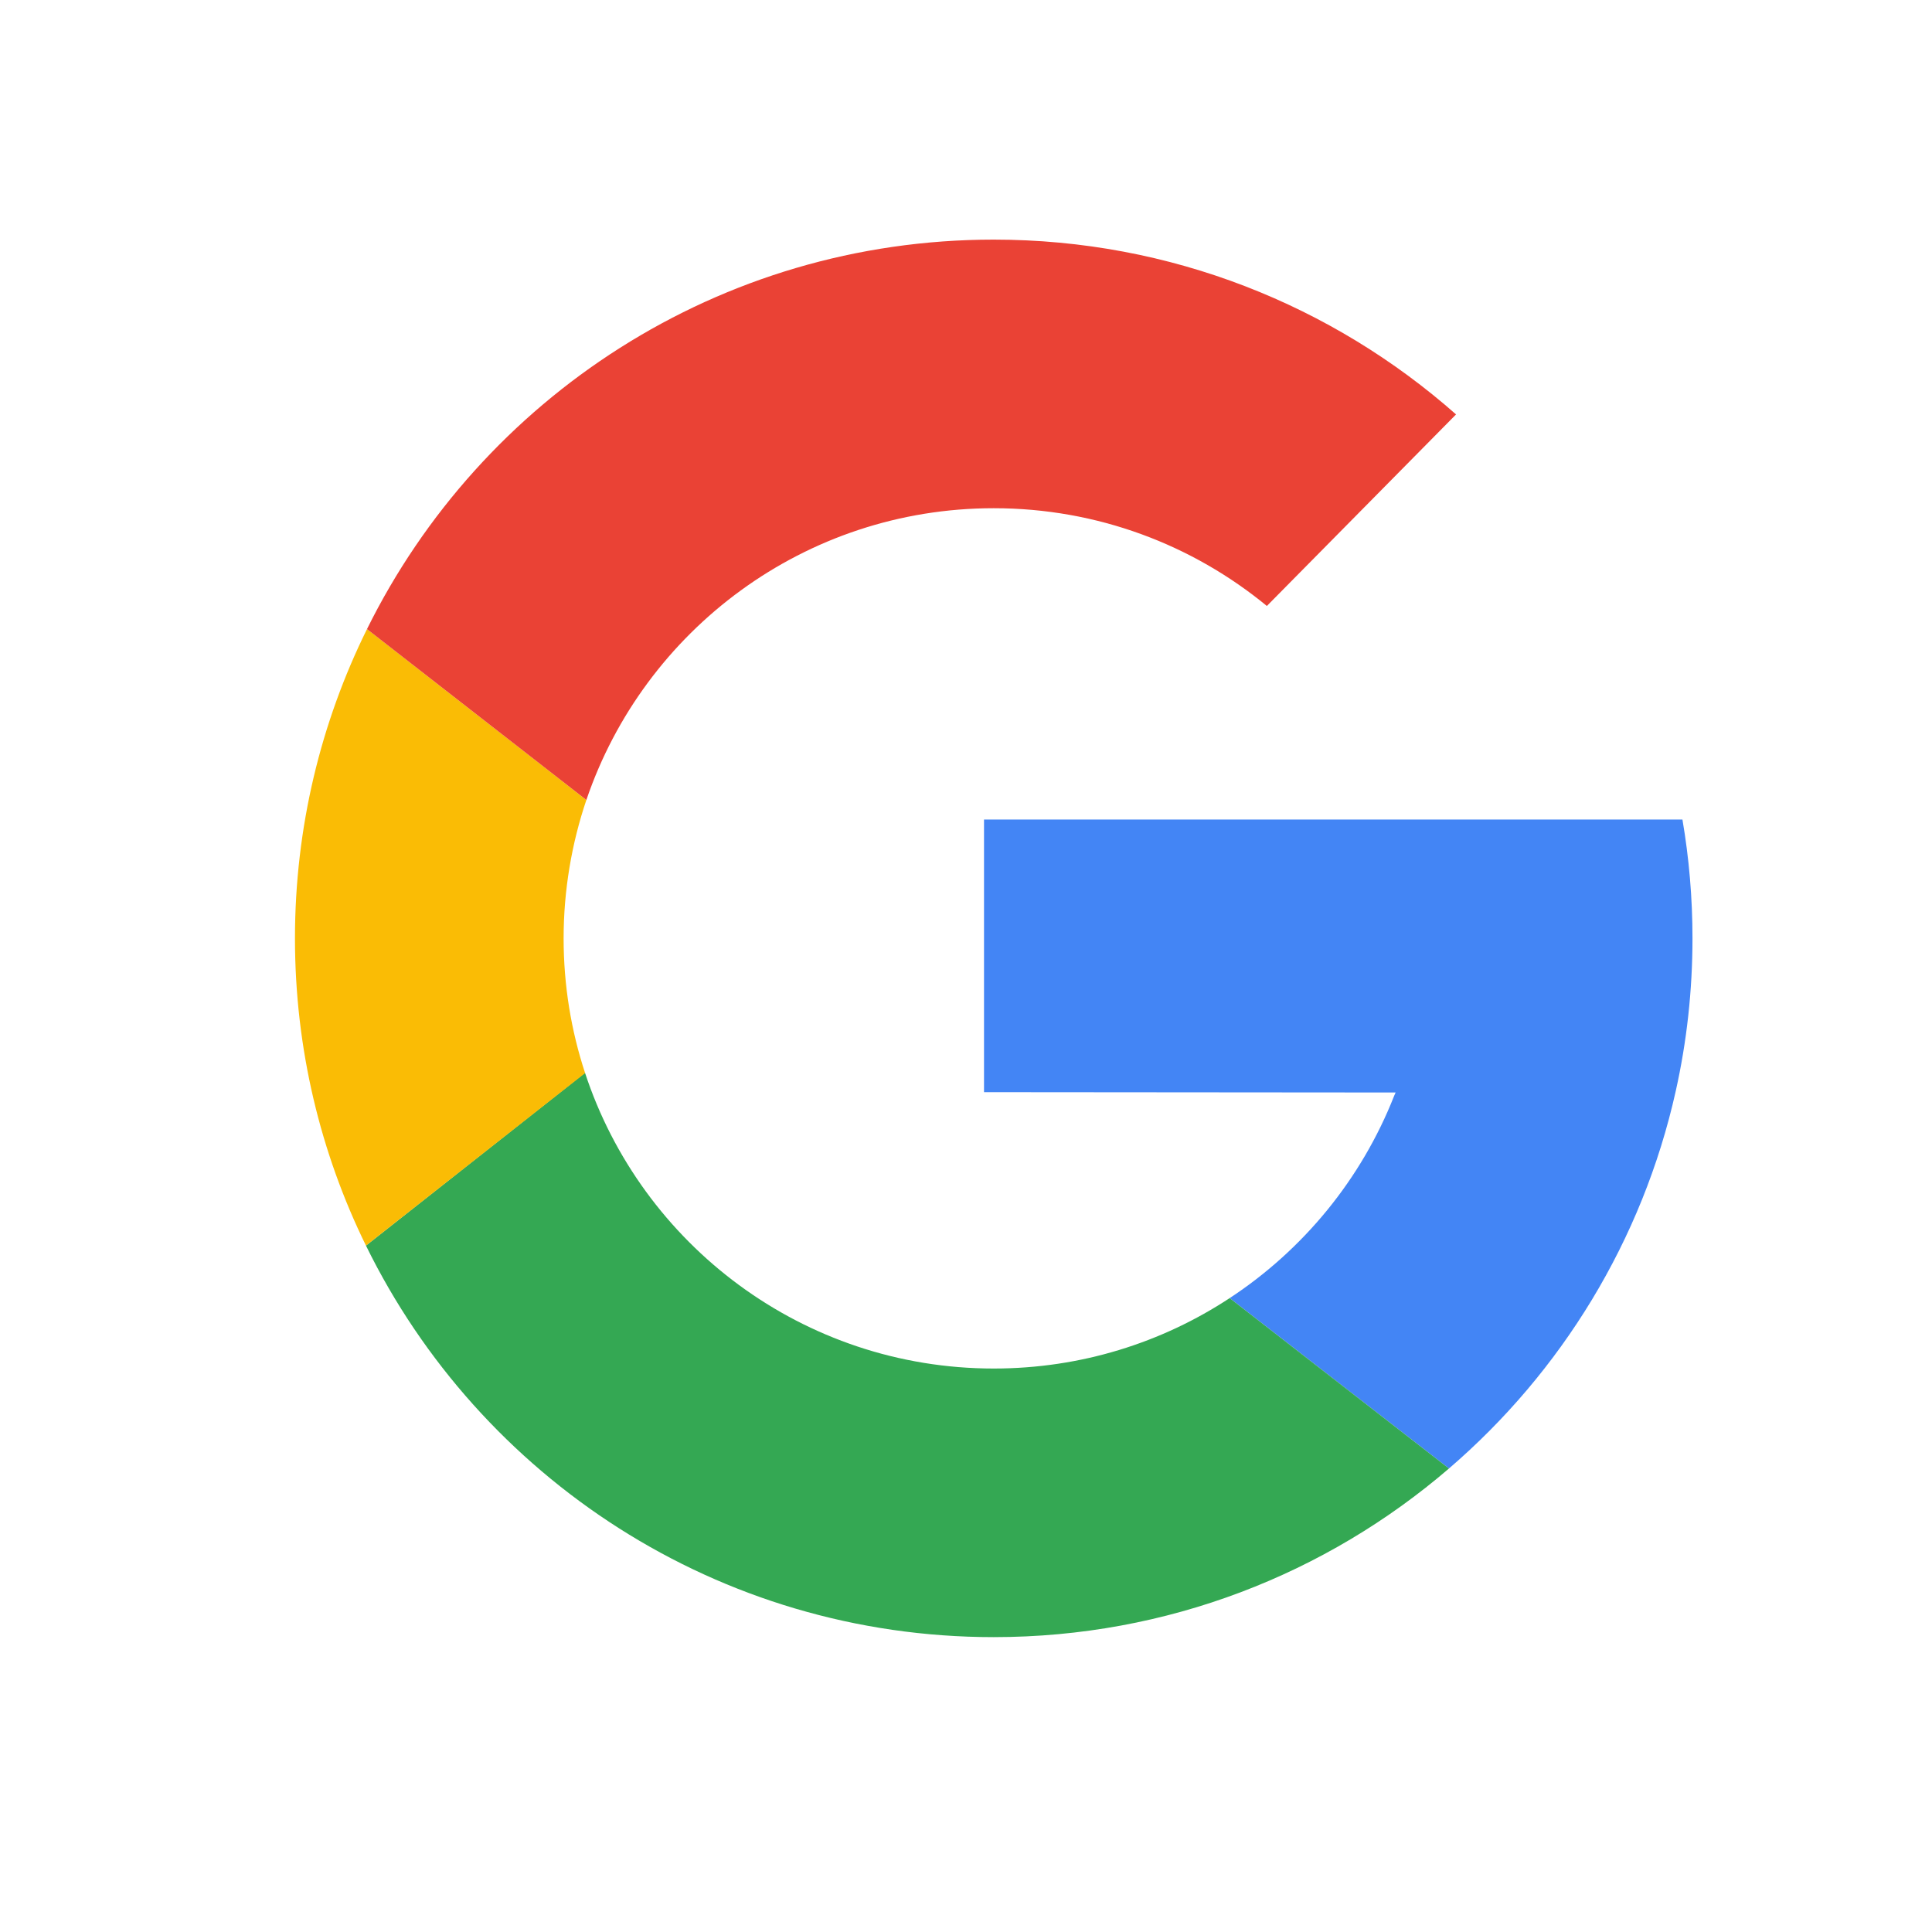
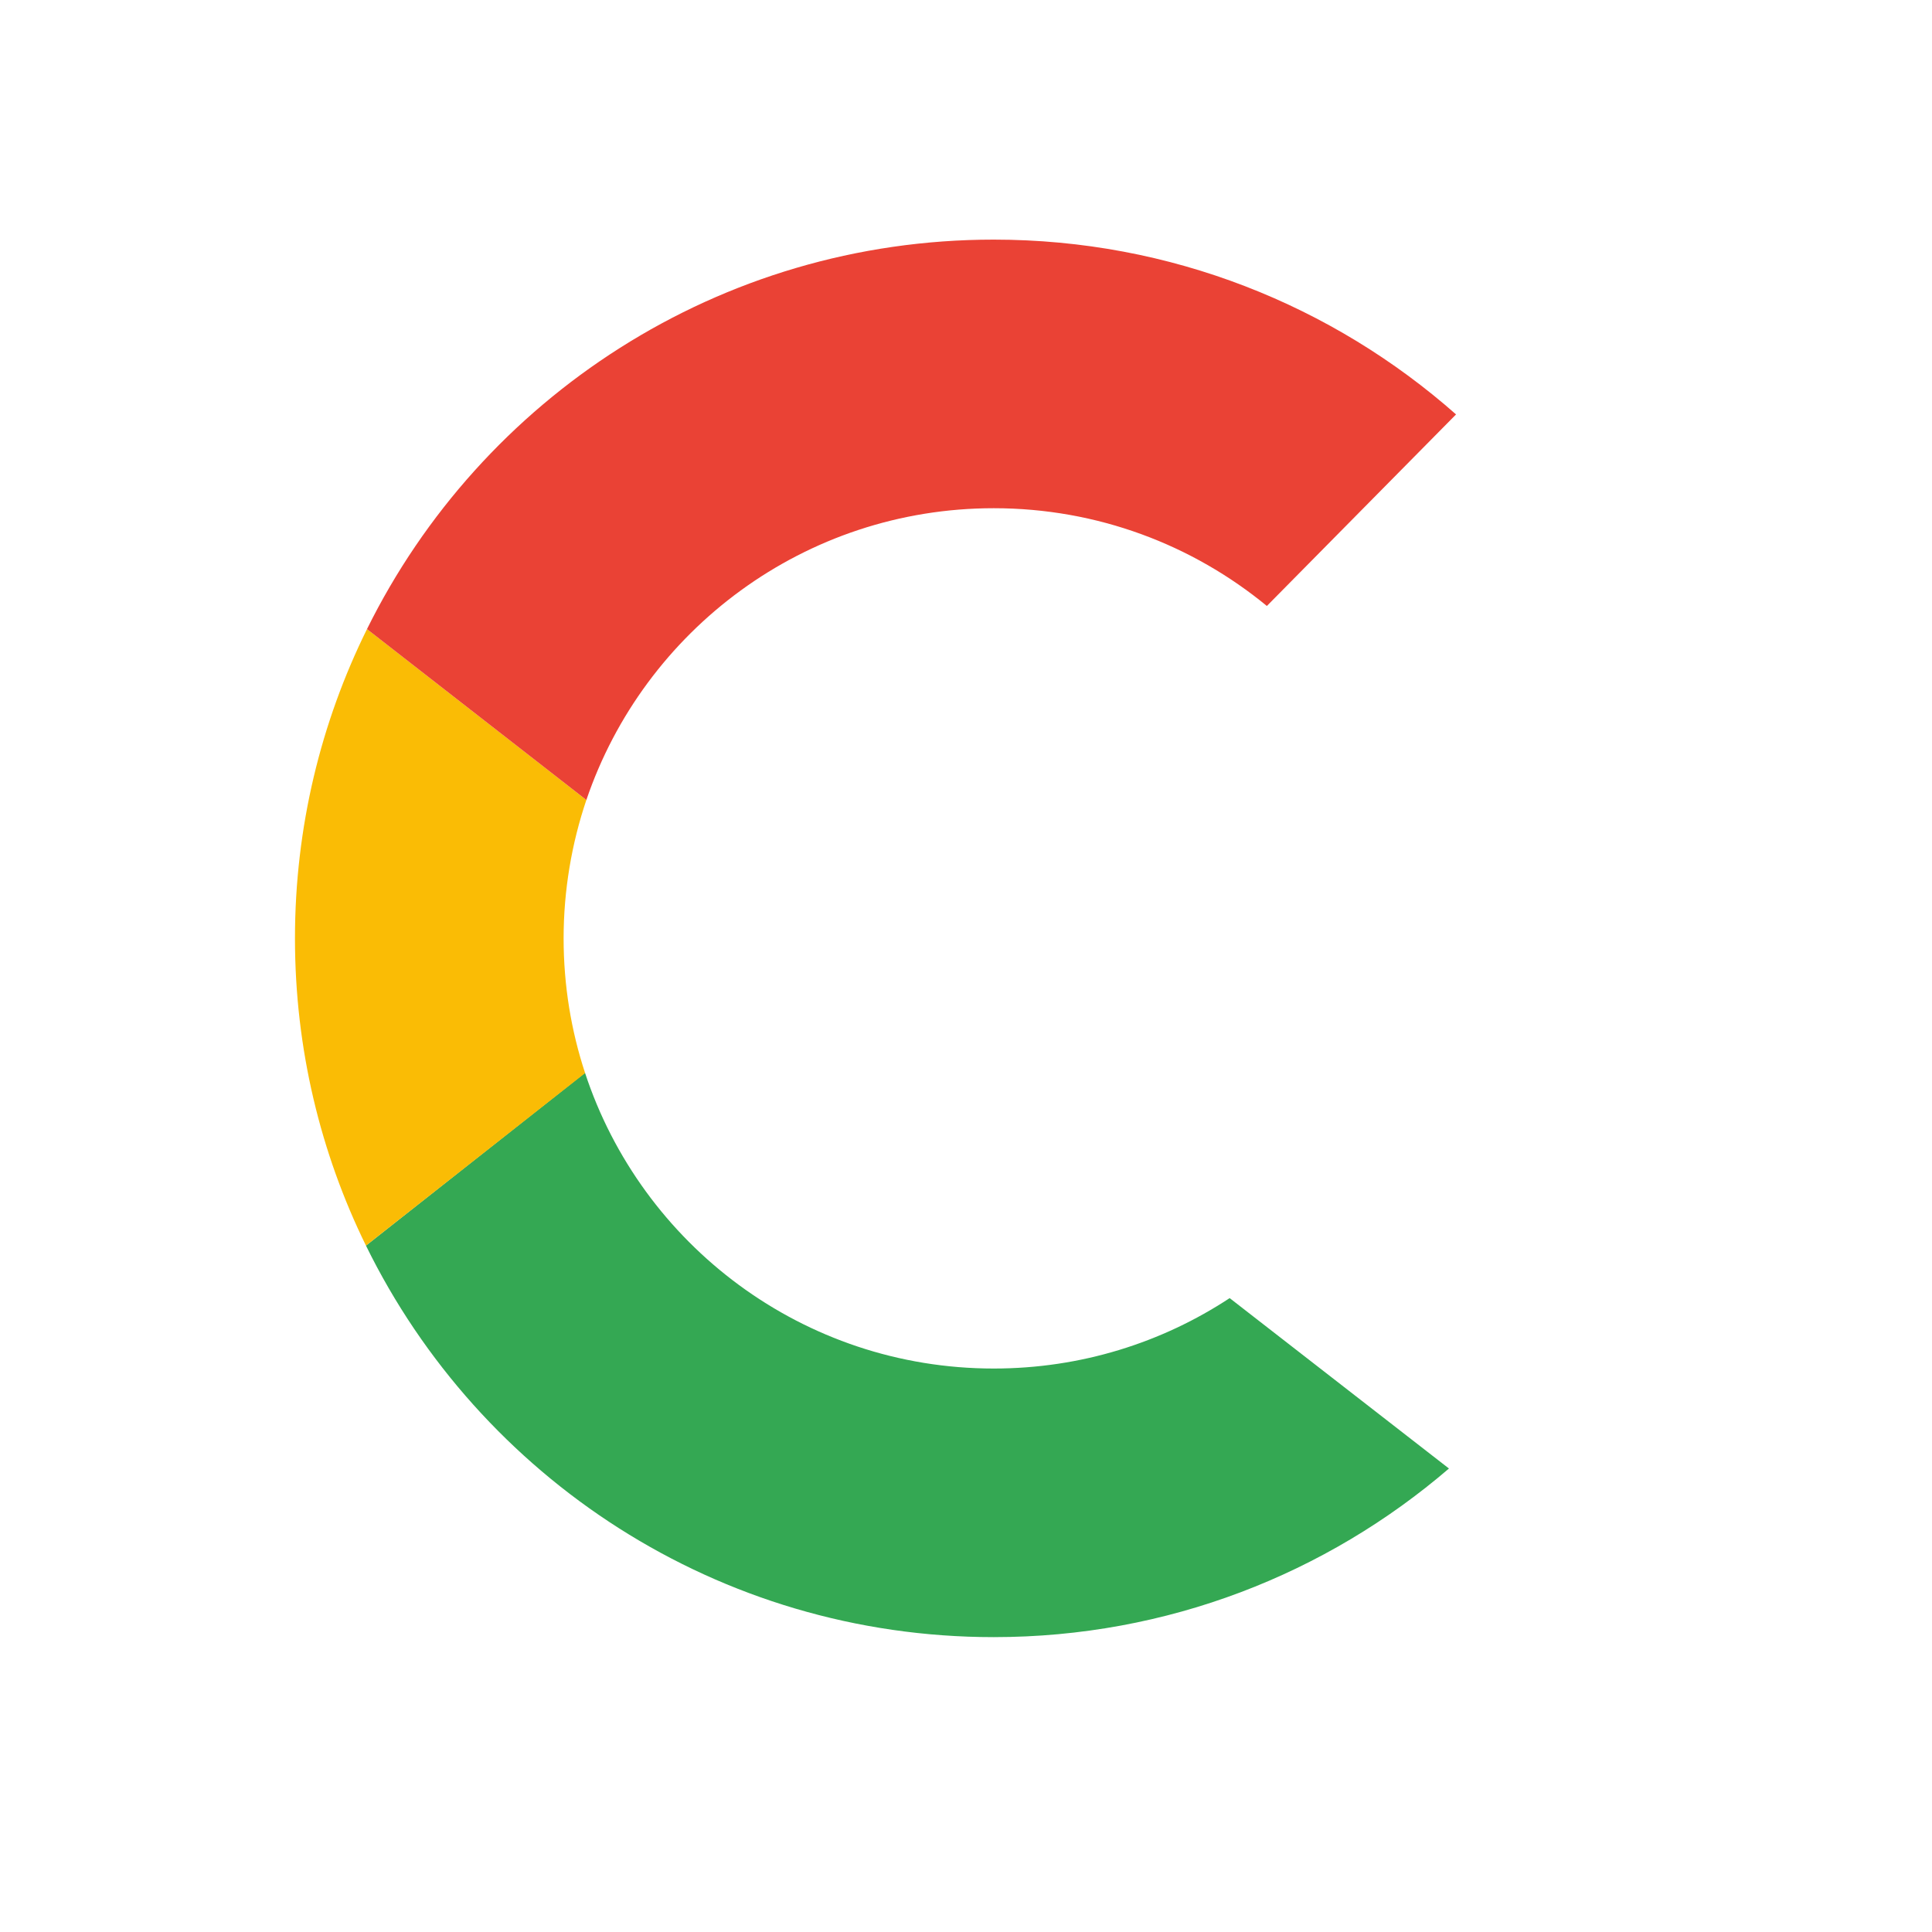
<svg xmlns="http://www.w3.org/2000/svg" version="1.1" id="Layer_1" x="0px" y="0px" viewBox="0 0 4000 4000" style="enable-background:new 0 0 4000 4000;" xml:space="preserve">
  <style type="text/css">
	.st0{fill:#4385F5;}
	.st1{fill:#34A853;}
	.st2{fill:#FABC05;}
	.st3{fill:#EA4235;}
</style>
  <g>
-     <path class="st0" d="M2545.9,2687.6c152.7-100.4,272.7-246.4,340.5-418.7l3.1-7l-852.2-0.7v-564.5h1446   c13.7,80,20.8,162.2,20.8,246.1c0,108.5-11.9,214.2-34.6,315.9c-69,309.7-237.2,582-469.6,781.7L2545.9,2687.6z" />
    <path class="st1" d="M2999.9,3040.4c-253.2,217.6-582.5,349.1-942.5,349.1c-570.8,0-1064.3-330.5-1299.7-810.6l453.5-357.8   c116.8,355.6,451.6,612.3,846.2,612.3c180.4,0,348.3-53.6,488.5-145.8L2999.9,3040.4z" />
    <path class="st2" d="M759.8,1302.5c-95.4,193-149.1,410.4-149.1,640.3c0,228.2,52.8,444.1,147,636.1l453.7-357.2   c-28.9-87.7-44.5-181.5-44.5-278.9c0-99.7,16.8-197,47.1-286.5L759.8,1302.5z" />
    <path class="st3" d="M1214,1656.3c119.3-351.3,451.9-604.1,843.5-604.1c214.7,0,411.6,75.9,565.4,202.4L3014.6,858   c-255.1-225.2-590.2-361.9-957.2-361.9c-569.1,0-1061.4,328.6-1297.6,806.4L1214,1656.3z" />
  </g>
</svg>